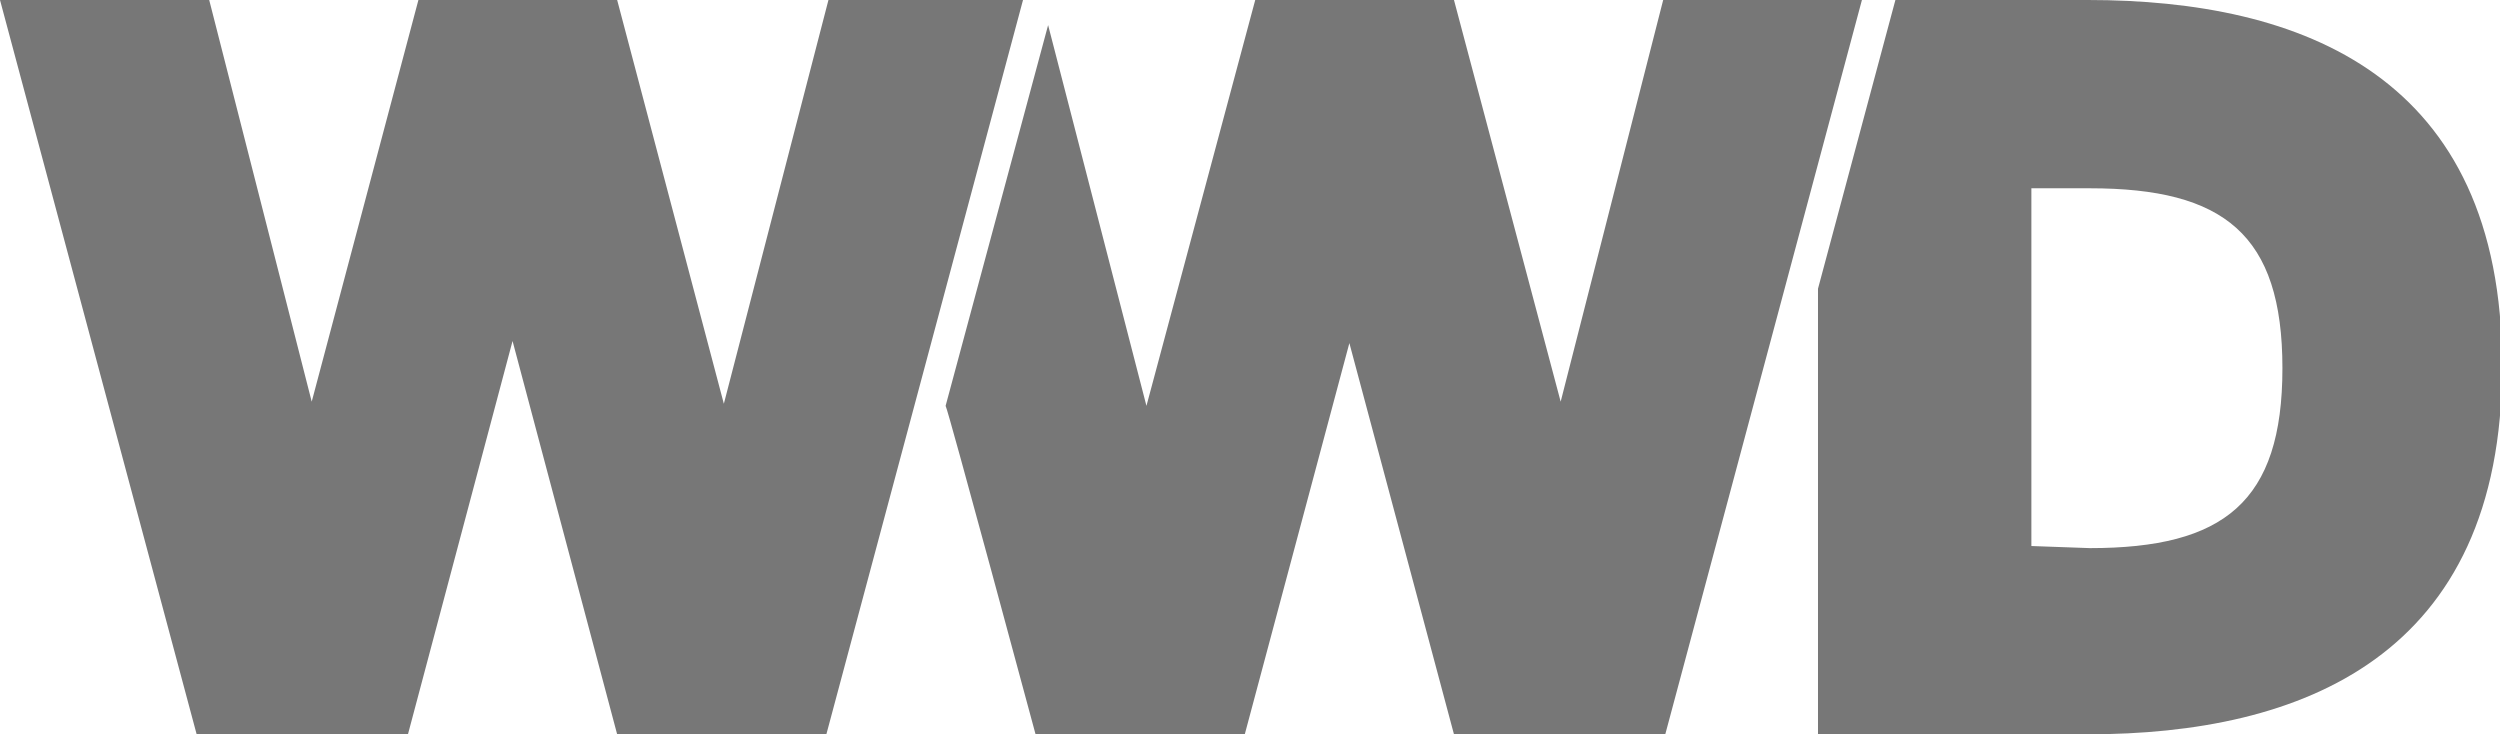
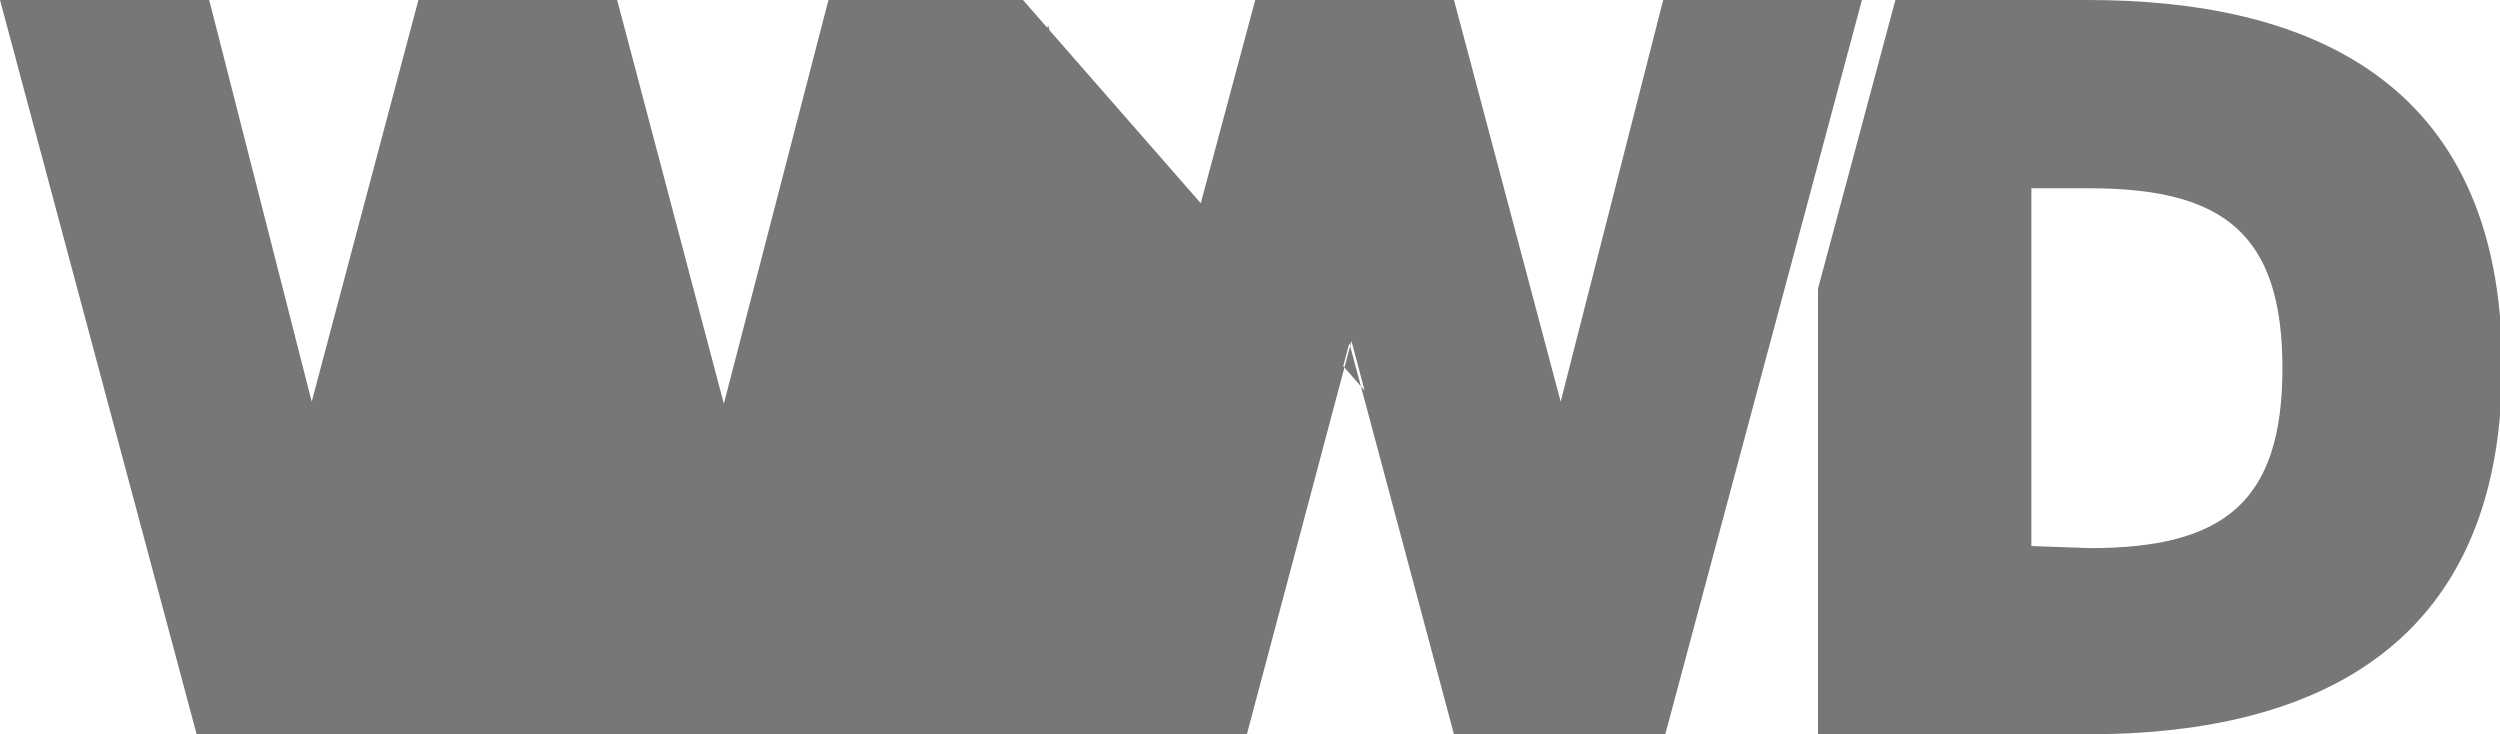
<svg xmlns="http://www.w3.org/2000/svg" version="1.1" id="Layer_1" x="0px" y="0px" viewBox="0 0 119.5 35.1" style="enable-background:new 0 0 119.5 35.1;" xml:space="preserve">
  <style type="text/css">
	.st0{fill:#777777;}
</style>
  <g>
-     <path class="st0" d="M99.8,35.1c10.2,0,19.8-3.7,19.8-17.6S110,0,99.8,0h-9.2l-3.7,13.8v21.3H99.8z M97.1,26.1V9h2.8   c6.4,0,9.2,2.2,9.2,8.6s-2.8,8.6-9.2,8.6L97.1,26.1z M49.5,35.1h10l5-18.7l5,18.7h10.1L89,0h-9.5l-4.9,19.2L69.5,0H60l-5.2,19.4   L50.1,1.2l-4.9,18.2C45.3,19.5,49.5,35.1,49.5,35.1z M9.4,35.1h10.1l5-18.8l5,18.8h10L48.9,0h-9.3l-5,19.3L29.5,0H20l-5.1,19.2   L10,0H0C0,0,9.4,35.1,9.4,35.1z" />
+     <path class="st0" d="M99.8,35.1c10.2,0,19.8-3.7,19.8-17.6S110,0,99.8,0h-9.2l-3.7,13.8v21.3H99.8z M97.1,26.1V9h2.8   c6.4,0,9.2,2.2,9.2,8.6s-2.8,8.6-9.2,8.6L97.1,26.1z M49.5,35.1h10l5-18.7l5,18.7h10.1L89,0h-9.5l-4.9,19.2L69.5,0H60l-5.2,19.4   L50.1,1.2l-4.9,18.2C45.3,19.5,49.5,35.1,49.5,35.1z h10.1l5-18.8l5,18.8h10L48.9,0h-9.3l-5,19.3L29.5,0H20l-5.1,19.2   L10,0H0C0,0,9.4,35.1,9.4,35.1z" />
  </g>
</svg>